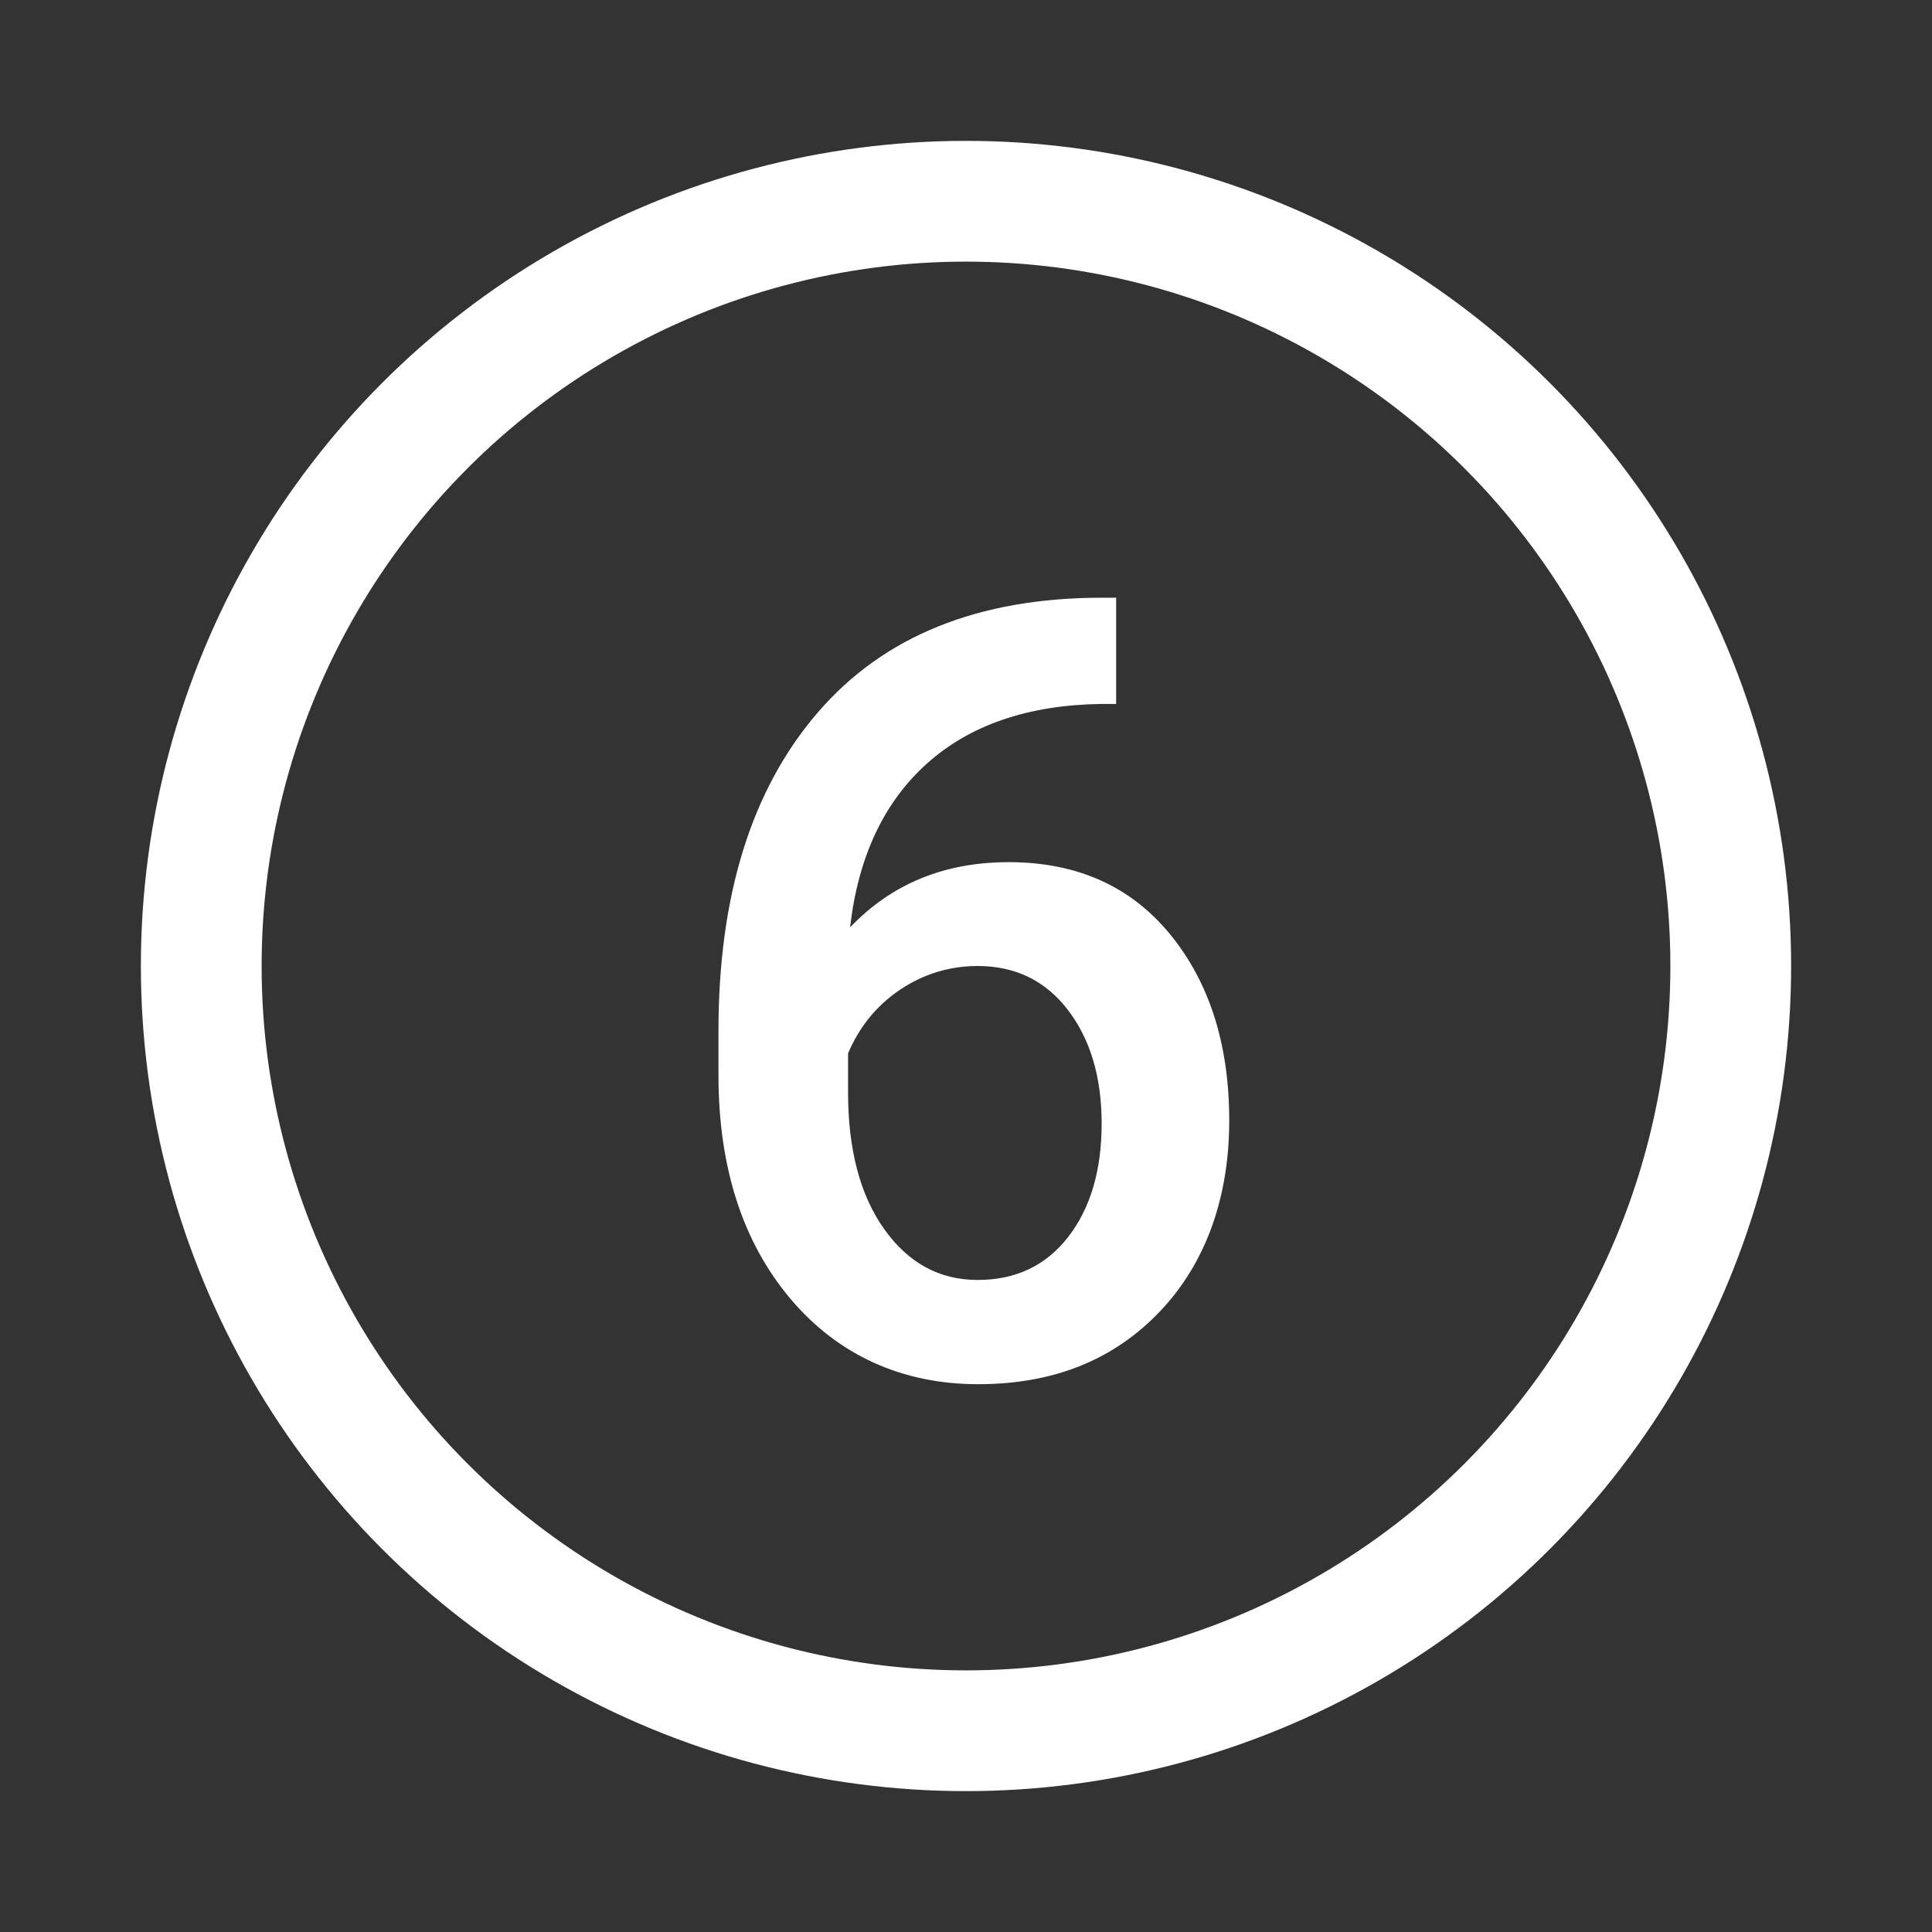
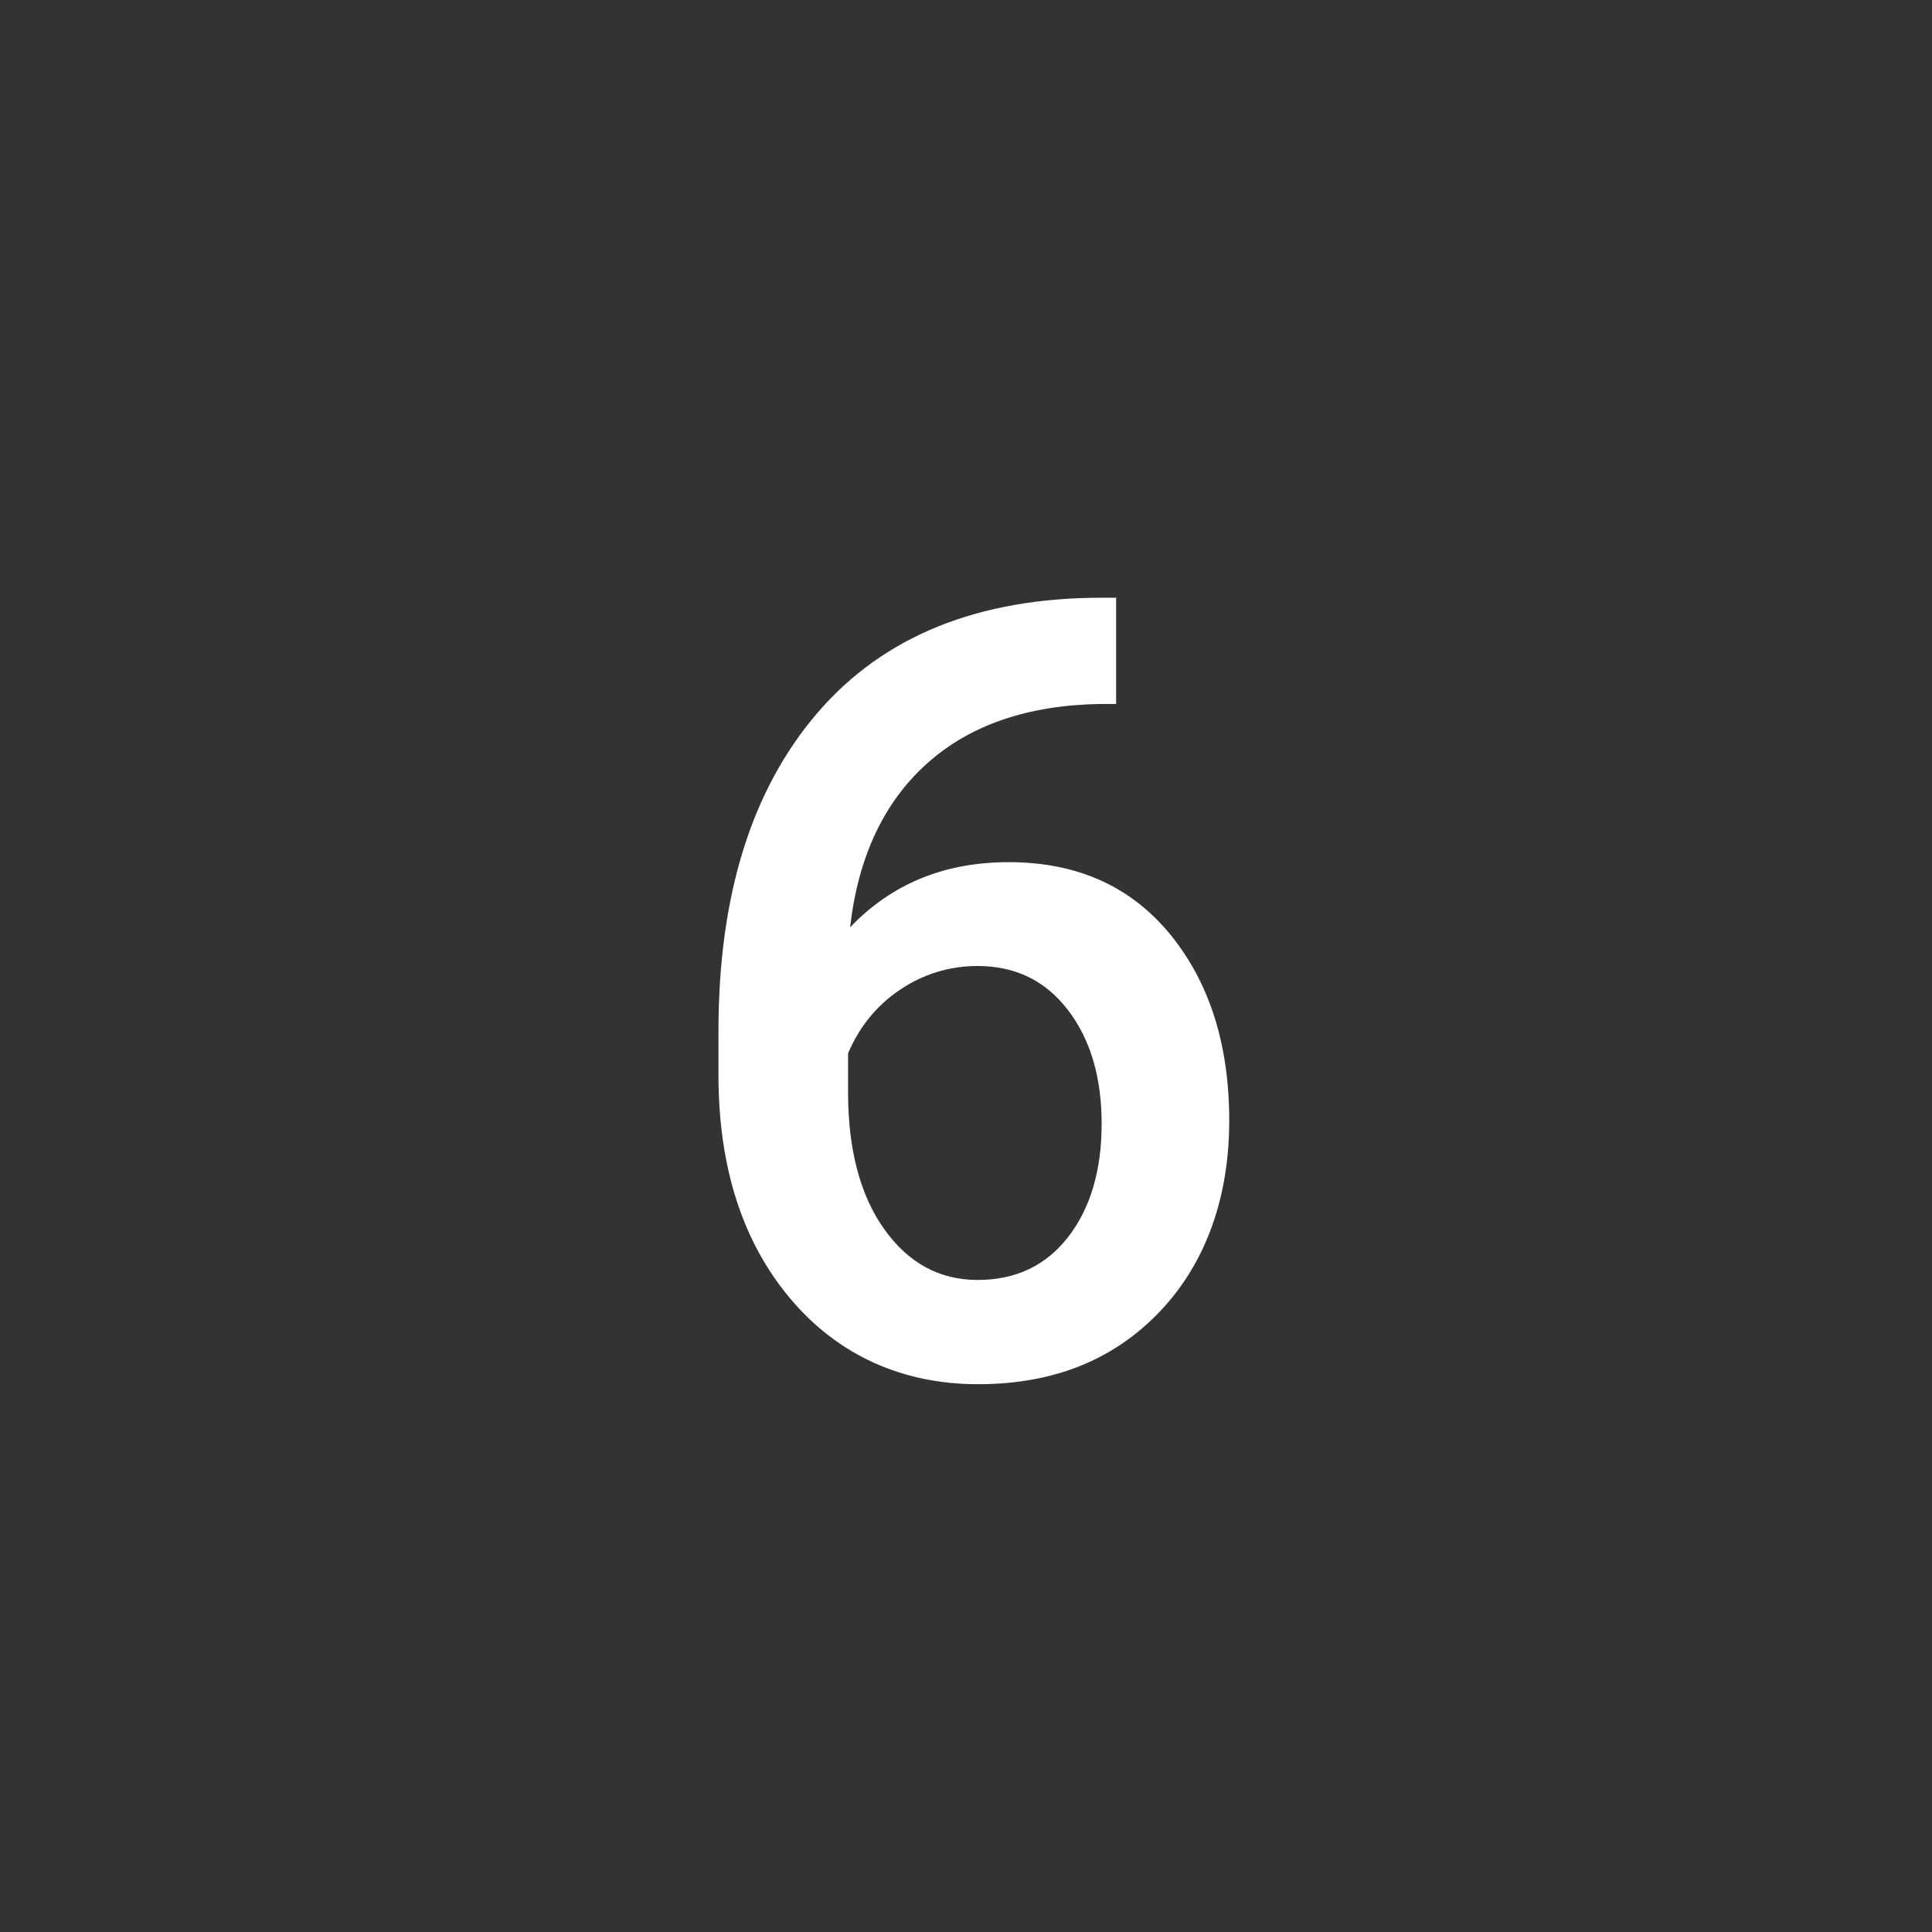
<svg xmlns="http://www.w3.org/2000/svg" height="48" viewBox="0 0 48 48" width="48">
  <rect x="0" y="0" width="48" height="48" fill="#333333" stroke="none" />
-   <circle cx="24" cy="24" fill="none" r="19" stroke="#fff" stroke-miterlimit="10" stroke-width="3" />
  <path d="m27.73 14.84v2.65h-.4c-1.79.03-3.23.52-4.3 1.48s-1.71 2.32-1.91 4.07c1.03-1.08 2.34-1.62 3.94-1.62 1.7 0 3.03.6 4.01 1.79.98 1.2 1.47 2.74 1.47 4.63s-.57 3.53-1.72 4.74-2.65 1.81-4.52 1.81-3.47-.71-4.66-2.12-1.79-3.27-1.79-5.56v-1.09c0-3.37.82-6 2.46-7.91s4-2.86 7.07-2.86h.33zm-3.44 9.16c-.7 0-1.35.2-1.93.59s-1.01.92-1.29 1.58v.97c0 1.42.3 2.56.9 3.4s1.37 1.26 2.32 1.26 1.7-.36 2.25-1.07.83-1.65.83-2.81-.28-2.1-.84-2.83-1.31-1.09-2.24-1.09z" fill="#fff" />
</svg>